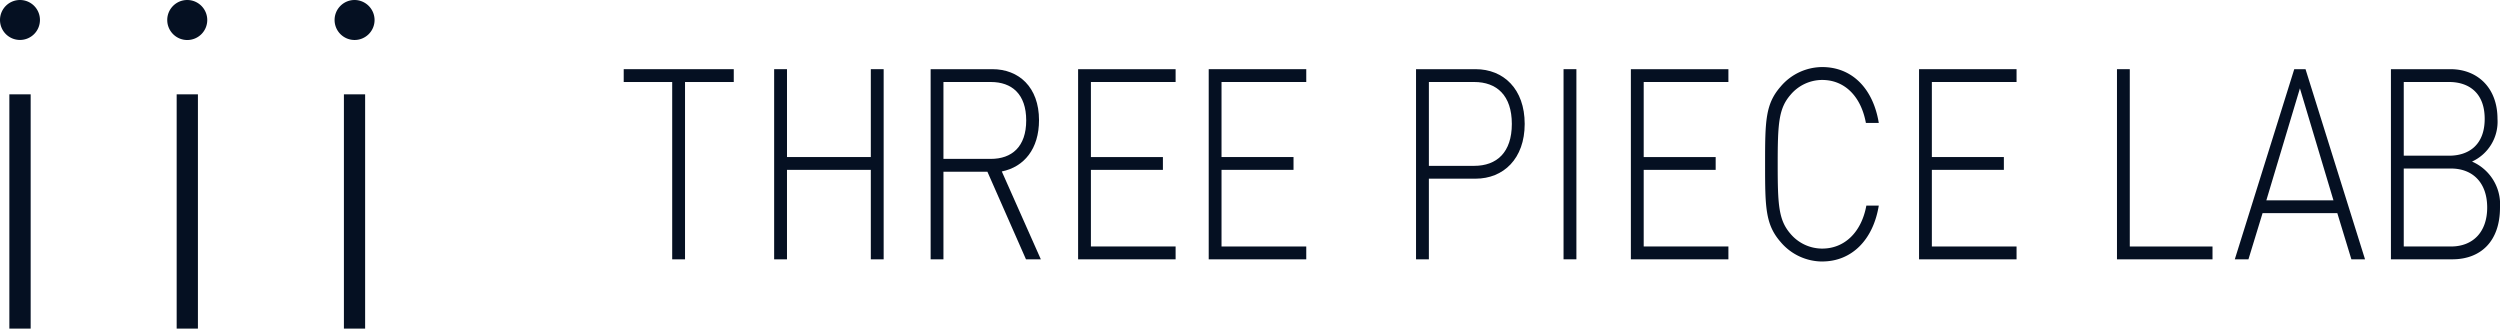
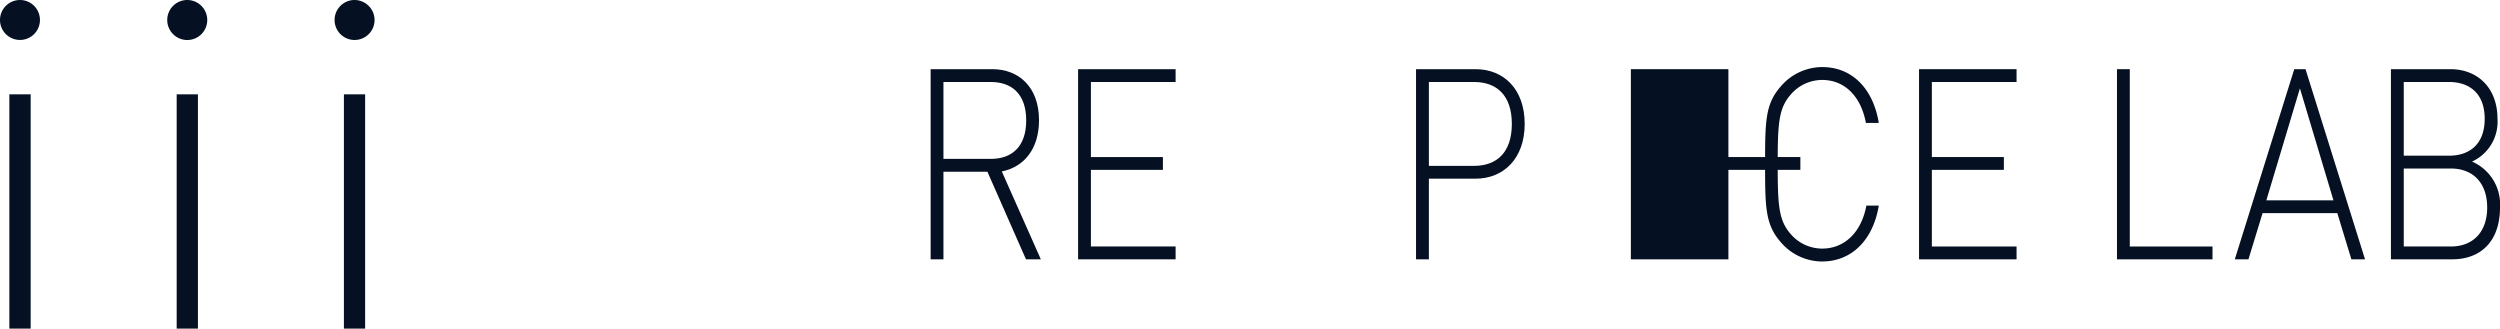
<svg xmlns="http://www.w3.org/2000/svg" width="291" height="38.249" viewBox="0 0 291 38.249">
  <g id="グループ_34" data-name="グループ 34" transform="translate(-66.7 -45.878)">
    <g id="グループ_16" data-name="グループ 16" transform="translate(10.3 -36.316)">
-       <path id="パス_6" data-name="パス 6" d="M0,.365V1.859H5.644V22.5H7.137V1.859H12.81V.365Z" transform="translate(129 89.881)" fill="#051022" />
-       <path id="パス_7" data-name="パス 7" d="M37.222.365V10.593H27.465V.365H25.97V22.5h1.494V12.084h9.758V22.5h1.494V.365Z" transform="translate(120.541 89.881)" fill="#051022" />
      <path id="パス_8" data-name="パス 8" d="M59.678,12.3H54.562V22.5H53.071V.365h7.191c3.067,0,5.425,2.082,5.425,5.936,0,3.328-1.721,5.441-4.332,5.97L65.9,22.5H64.17Zm.4-10.444H54.562v8.952h5.518c2.429,0,4.116-1.4,4.116-4.478S62.51,1.858,60.081,1.858" transform="translate(111.655 89.881)" fill="#051022" />
      <path id="パス_9" data-name="パス 9" d="M78.569.365h11.35V1.858H80.06v8.735h8.381v1.491H80.06v8.921h9.859V22.5H78.569Z" transform="translate(103.322 89.881)" fill="#051022" />
-       <path id="パス_10" data-name="パス 10" d="M101.153.365h11.355V1.858h-9.864v8.735h8.381v1.491h-8.381v8.921h9.864V22.5H101.153Z" transform="translate(95.941 89.881)" fill="#051022" />
      <path id="パス_11" data-name="パス 11" d="M143.929,13.112h-5.434V22.5H137V.365h6.93c3.252,0,5.718,2.3,5.718,6.372,0,4.042-2.465,6.374-5.718,6.374m-.159-11.253h-5.275v9.76h5.275c2.619,0,4.381-1.555,4.381-4.881s-1.761-4.879-4.381-4.879" transform="translate(84.226 89.881)" fill="#051022" />
-       <rect id="長方形_26" data-name="長方形 26" width="1.496" height="22.132" transform="translate(238.397 90.246)" fill="#051022" />
-       <path id="パス_12" data-name="パス 12" d="M174.147.365H185.5V1.858h-9.859v8.735h8.377v1.491h-8.377v8.921H185.5V22.5H174.147Z" transform="translate(72.086 89.881)" fill="#051022" />
+       <path id="パス_12" data-name="パス 12" d="M174.147.365H185.5V1.858v8.735h8.377v1.491h-8.377v8.921H185.5V22.5H174.147Z" transform="translate(72.086 89.881)" fill="#051022" />
      <path id="パス_13" data-name="パス 13" d="M223.977.365h11.35V1.858h-9.859v8.735h8.382v1.491h-8.382v8.921h9.859V22.5h-11.35Z" transform="translate(55.8 89.881)" fill="#051022" />
      <path id="パス_14" data-name="パス 14" d="M258.2.365h1.491V21.006h9.629V22.5H258.2Z" transform="translate(44.616 89.881)" fill="#051022" />
      <path id="パス_15" data-name="パス 15" d="M290.5,17.121h-8.7L280.155,22.5h-1.588L285.488.365H286.8L293.727,22.5h-1.588ZM282.24,15.63h7.811L286.148,2.6Z" transform="translate(37.963 89.881)" fill="#051022" />
      <path id="パス_16" data-name="パス 16" d="M312.712,22.5H305.57V.365h6.93c3.12,0,5.474,2.144,5.474,5.781a5.1,5.1,0,0,1-2.965,4.974,5.425,5.425,0,0,1,3.257,5.345c0,3.949-2.252,6.032-5.553,6.032m-.371-20.639h-5.279v8.578h5.279c2.274,0,4.142-1.243,4.142-4.29s-1.868-4.288-4.142-4.288m.212,10.071h-5.491v9.076h5.491c2.562,0,4.221-1.677,4.221-4.54s-1.659-4.536-4.221-4.536" transform="translate(29.134 89.881)" fill="#051022" />
      <path id="パス_17" data-name="パス 17" d="M204,22.633a6.366,6.366,0,0,1-4.845-2.281c-1.77-2.031-1.8-4.034-1.8-9.034,0-5.033.027-7,1.8-9.034A6.369,6.369,0,0,1,204,0c3.482,0,5.934,2.5,6.589,6.5h-1.5c-.571-3.1-2.478-5-5.089-5a4.83,4.83,0,0,0-3.677,1.722c-1.389,1.593-1.5,3.345-1.5,8.1s.106,6.5,1.5,8.1A4.834,4.834,0,0,0,204,21.13c2.611,0,4.571-1.905,5.142-5h1.447c-.655,4-3.16,6.5-6.589,6.5" transform="translate(64.501 90)" fill="#051022" />
    </g>
    <g id="グループ_17" data-name="グループ 17" transform="translate(6.7 5.878)">
      <g id="グループ_20" data-name="グループ 20" transform="translate(60 40)">
        <path id="パス_18" data-name="パス 18" d="M4.65,2.331A2.325,2.325,0,1,1,2.331,0,2.322,2.322,0,0,1,4.65,2.331" fill="#051022" />
        <rect id="長方形_27" data-name="長方形 27" width="2.481" height="27.267" transform="translate(1.089 10.983)" fill="#051022" />
      </g>
      <g id="グループ_19" data-name="グループ 19" transform="translate(79.467 40)">
        <path id="パス_19" data-name="パス 19" d="M21.572,2.331A2.329,2.329,0,1,1,19.24,0a2.334,2.334,0,0,1,2.332,2.331" transform="translate(-16.914)" fill="#051022" />
        <rect id="長方形_28" data-name="長方形 28" width="2.474" height="27.267" transform="translate(1.097 10.983)" fill="#051022" />
      </g>
      <g id="グループ_18" data-name="グループ 18" transform="translate(98.947 40)">
        <rect id="長方形_29" data-name="長方形 29" width="2.47" height="27.267" transform="translate(1.084 10.983)" fill="#051022" />
        <path id="パス_20" data-name="パス 20" d="M38.493,2.331A2.327,2.327,0,1,1,36.165,0a2.338,2.338,0,0,1,2.328,2.331" transform="translate(-33.84)" fill="#051022" />
      </g>
    </g>
  </g>
</svg>